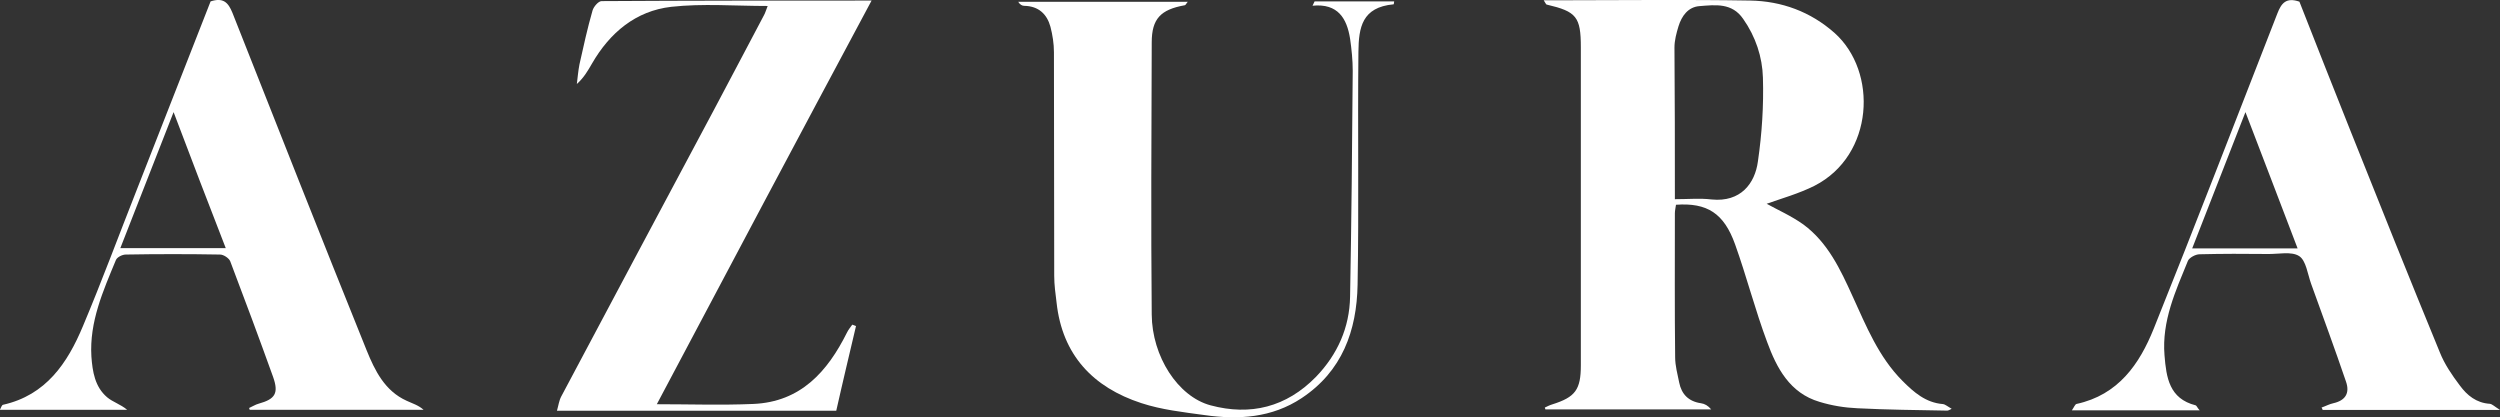
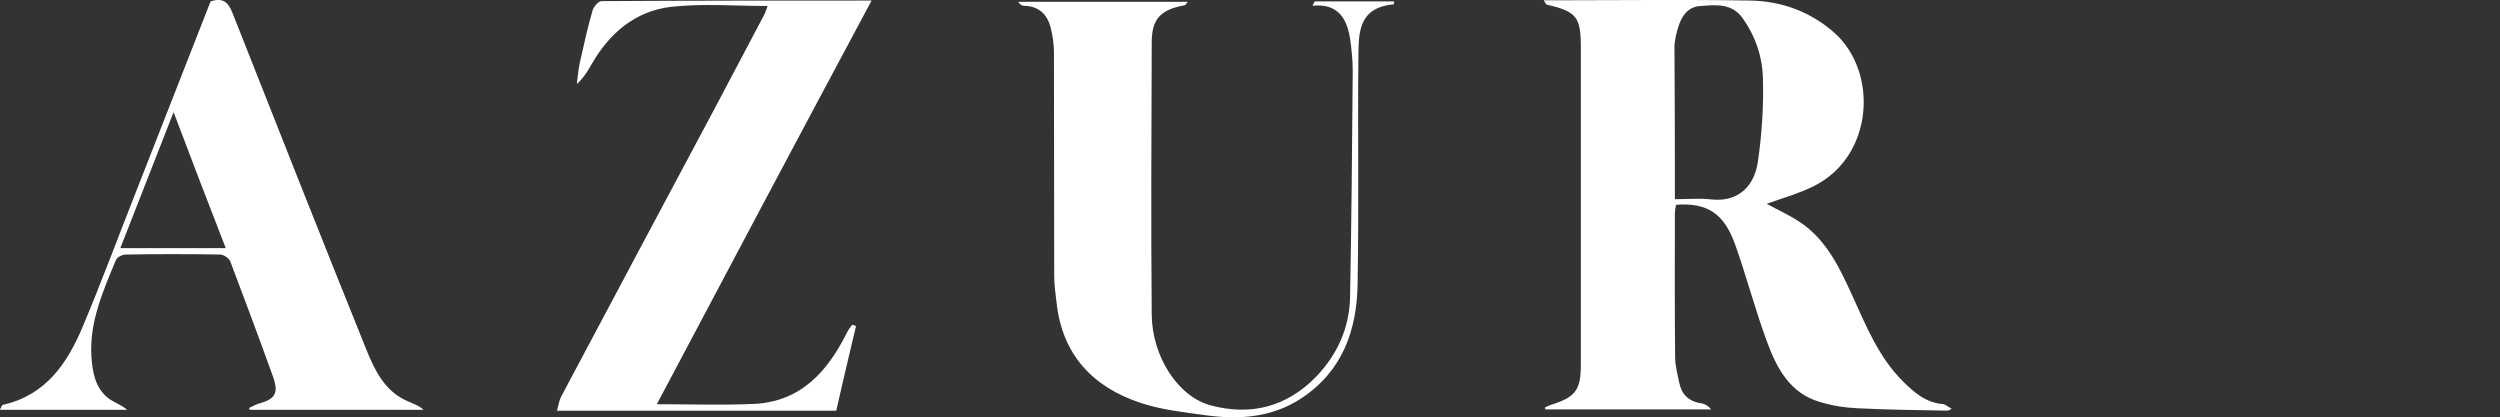
<svg xmlns="http://www.w3.org/2000/svg" version="1.1" id="Layer_1" x="0px" y="0px" viewBox="0 0 1797.3 300" style="enable-background:new 0 0 1797.3 300;" xml:space="preserve">
  <rect x="0" y="0" width="1797.3" height="300" fill="#333333" stroke="none" />
  <style type="text/css">
	.st0{fill:#FFFFFF;}
</style>
  <g>
    <path class="st0" d="M1109.8,0.2c4.2,0,7.3,0,10.3,0c46.1,0,92.3-0.6,138.2,0.2c22.6,0.4,43.3,8,60.5,23.2   c31.4,27.9,28.5,88-14.2,109.9c-11.3,5.7-23.9,9.2-34.5,13c7.5,4.2,17.6,8.6,26.4,14.9c17.6,13,26.6,32.3,35.4,51.7   c9.8,21.4,18.6,43.4,35.8,60.7c8.2,8.2,16.7,15.7,29.1,16.7c1.7,0.2,3.3,1.7,6.3,3.4c-1.5,0.8-2.5,1.3-3.3,1.3   c-21.4-0.4-43.1-0.6-64.5-1.7c-9.2-0.4-18.4-1.9-27.2-4.6c-21.4-6.3-30.8-24.3-37.7-43.1c-8.6-23-14.7-46.9-23-70.1   c-8-22.4-20.1-30.1-42.5-28.5c-0.2,1.9-0.8,4-0.8,6.1c0,34.5-0.2,68.9,0.2,103.5c0,6.1,1.7,12.2,2.9,18.2   c1.7,8.4,6.7,13.6,15.7,14.9c2.7,0.4,5,1.7,7.3,4.4c-39.8,0-79.4,0-119.2,0c-0.2-0.4-0.2-1-0.4-1.3c1.7-0.8,3.4-1.7,5.4-2.3   c16.5-5.2,20.5-10.5,20.5-28.1c0-76.2,0-152.4,0-228.5c0-22-3.1-25.8-24.5-30.8C1111.5,3.3,1111.3,2.5,1109.8,0.2z M1204.1,143.2   c9.8,0,18.2-0.8,26.4,0.2c20.9,2.1,31.2-11.5,33.3-27.4c2.9-19.9,4.2-40.2,3.6-60.1c-0.4-14.9-5.2-29.5-14.2-42.3   c-8-11.7-19.9-10.1-31.4-9.2c-8.2,0.6-12.8,7.1-15.1,14.5c-1.5,5-2.9,10.1-2.9,15.3C1204.1,70.1,1204.1,106.1,1204.1,143.2z" />
    <path class="st0" d="M472.2,290.6c23.5,0,46.5,0.8,69.5-0.2c33.9-1.5,53.2-23.2,67.2-51.3c1-2.1,2.5-3.8,3.8-5.7   c1,0.4,1.7,0.6,2.7,1c-2.3,10-4.8,20.1-7.1,30.1c-2.3,10.1-4.8,20.3-7.1,30.8c-66.6,0-133,0-200.8,0c1.1-3.8,1.5-7.3,3.1-10.3   c36.4-68.7,73.1-137.2,109.7-205.9c12.1-22.6,23.9-45.4,36-68.1c1-1.7,1.5-3.8,2.7-6.7c-23.7,0-46.7-1.9-69.3,0.6   c-25.5,2.9-44.2,18.6-57,40.8c-2.9,5-5.7,10-10.9,14.7c0.6-4.8,1-9.6,1.9-14.2c2.9-13,5.7-25.8,9.4-38.7c0.8-2.7,4.2-6.7,6.5-6.7   c63.9-0.4,127.9-0.4,194.1-0.4C574.4,97.9,523.3,194.1,472.2,290.6z" />
-     <path class="st0" d="M1581.4,295c-31.2,0-60.9,0-91.9,0c1.5-2.1,2.3-4.4,3.4-4.6c29.9-6.5,45.2-28.5,55.5-54.2   c30.2-75.2,59.3-150.8,88.8-226.4c2.9-7.5,6.3-11.9,15.9-8.6c11.9,30.2,24.1,61.4,36.6,92.6c21.2,53.2,42.5,106.4,64.3,159.4   c3.4,8.6,8.8,16.5,14.4,23.9c5.2,7.1,11.9,12.6,21.6,13.2c1.7,0.2,3.3,1.9,7.3,4.4c-44.2,0-85.7,0-127.5,0   c-0.2-0.6-0.4-1.1-0.8-1.7c2.9-1,5.6-2.5,8.4-3.1c8.6-1.9,12.1-7.1,9.2-15.5c-8-23.5-16.7-47.1-25.1-70.4   c-2.5-6.9-3.6-16.7-8.6-19.9c-5.6-3.6-15.1-1.3-22.8-1.5c-16.3-0.2-32.5-0.2-48.8,0.2c-2.9,0-7.5,2.5-8.4,4.8   c-8.8,21.6-18.8,43.1-16.8,67.8c1.3,16.1,3.4,31.2,22.4,36C1579.3,291.7,1579.6,293.1,1581.4,295z M1651.8,178.6   c-12.2-32.2-24.5-63.9-37.5-98c-13.2,33.9-25.6,65.5-38.3,98C1601.5,178.6,1625.8,178.6,1651.8,178.6z" />
    <path class="st0" d="M151.4,1c9-2.9,12.6,0.6,15.7,8.2c32,81,63.9,161.9,96.5,242.7c5.9,14.5,13,29.1,28.7,36.2   c4,1.9,8.4,3.1,12.2,6.5c-41.7,0-83.5,0-125,0c-0.2-0.4-0.2-0.8-0.4-1.3c2.3-1,4.6-2.5,6.9-3.1c11.9-3.3,14.5-7.5,10.3-19.3   c-10-27.8-20.3-55.5-30.8-83.1c-1-2.3-4.8-4.8-7.3-4.8c-22.6-0.4-45.2-0.4-67.8,0c-2.5,0-6.3,1.9-7.1,4   c-9.2,22.2-19.1,44.4-17.6,69.3c0.8,10.9,2.5,21.8,11.3,29.3c4,3.4,9.6,5,14.4,9c-30.2,0-60.5,0-91.5,0c0.8-1.3,1.3-3.4,2.3-3.6   c30.8-6.9,46.3-29.9,57.4-56.5c13.6-32.3,25.8-65.3,38.7-98C116,91.3,133.6,46.4,151.4,1z M124.8,80.6   c-13,33.3-25.6,65.5-38.3,97.8c25.6,0,50.3,0,75.8,0C149.7,145.9,137.4,114.1,124.8,80.6z" />
    <path class="st0" d="M945.1,1c19.1,0,38.1,0,57.2,0c-0.2,1-0.2,2.1-0.4,2.1c-22.8,2.1-25.1,16.7-25.3,34.1   c-0.6,55.9,0.4,111.6-0.6,167.5c-0.6,33.1-11.1,62.2-40.2,81.5c-21.4,14.2-45.4,15.7-69.9,12.2c-15.3-2.1-30.8-3.8-45.4-8.6   c-34.6-11.3-56.8-34.5-60.9-72.2c-0.8-6.5-1.7-12.8-1.7-19.3c-0.2-53.6,0-107.2-0.2-160.8c0-6.1-1-12.4-2.5-18.2   c-2.5-9.2-8.6-14.9-18.8-15.1c-1.5,0-3.1-0.8-4.4-2.9c40.4,0,80.8,0,121.9,0c-1,1.1-1.5,2.5-2.3,2.5C834.5,6.9,828,13.4,828,30.5   c-0.2,65.3-0.6,130.3,0,195.6c0.2,30.1,18.8,59,42.3,65.3c28.7,7.7,54.5,1.3,75.8-20.5c15.5-16.1,24.1-35.4,24.5-57.6   c1-54.2,1.5-108.3,1.9-162.3c0-7.7-0.8-15.5-1.9-23.2c-2.3-14.4-8.6-25.5-27-23.7C944.2,2.9,944.6,2,945.1,1z" />
  </g>
</svg>